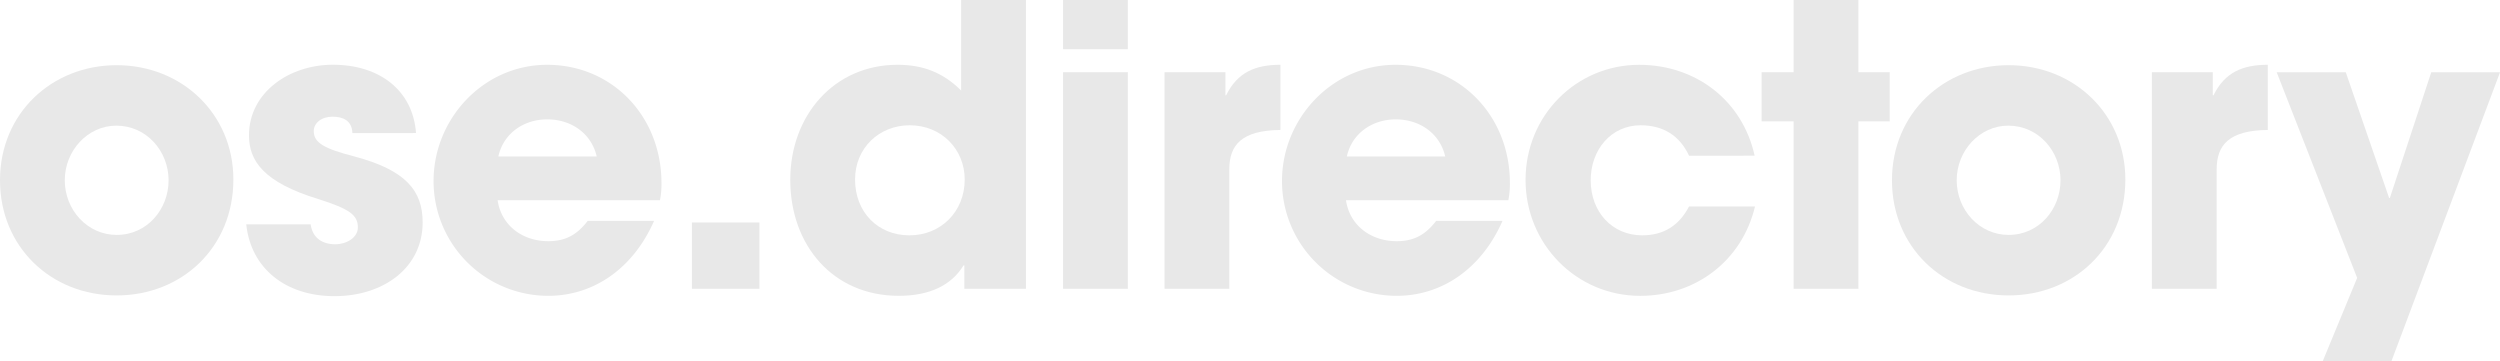
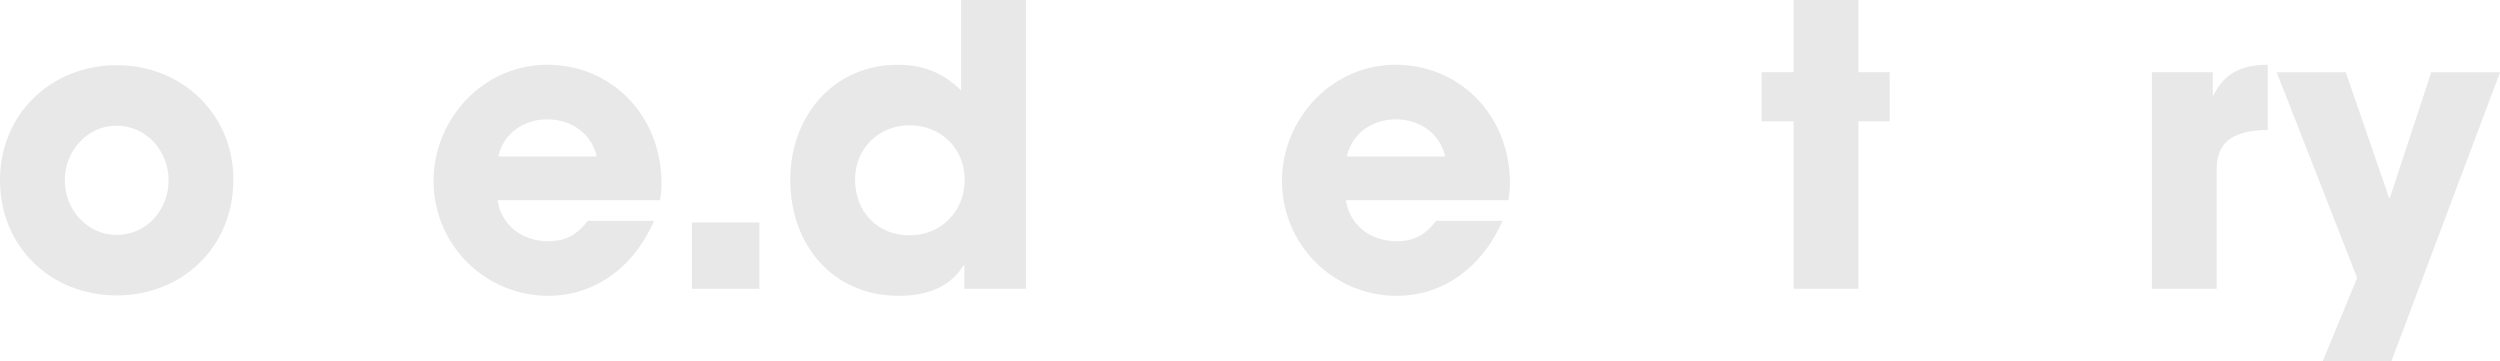
<svg xmlns="http://www.w3.org/2000/svg" viewBox="0 0 1677.98 242.3">
  <defs>
    <style>.acddfc49-6616-4d89-bfb4-0e1fbaaf3490{fill:#e8e8e8;}</style>
  </defs>
  <g id="a275fa38-32f9-4381-bc2e-0217b68fbb7c" data-name="Layer 2">
    <g id="aa70a212-1383-4bb2-9eb7-dd0fafd0464c" data-name="Layer 1">
      <path class="acddfc49-6616-4d89-bfb4-0e1fbaaf3490" d="M78.32,198.29C34.05,198.29,0,165.55,0,121,0,76,34.84,43.75,78.32,43.75c43.74,0,78.32,32.74,78.32,76.74C156.64,166.07,122.06,198.29,78.32,198.29ZM113.16,121c0-19.38-14.67-36.67-35.1-36.67-19.13,0-34.58,16.76-34.58,36.67s15.2,36.67,34.84,36.67C98.75,157.69,113.16,140.4,113.16,121Z" />
-       <path class="acddfc49-6616-4d89-bfb4-0e1fbaaf3490" d="M236.53,89.32c-.26-8.38-6.29-11-13.36-11-7.34,0-12.57,4.19-12.57,9.69,0,7.86,7.07,11.79,27.24,17,34.57,9.17,45.84,23,45.84,44.27,0,30.39-26.2,49.5-59.2,49.5-32.74,0-56.06-18.59-59.2-48.19H208.5c1.31,9.17,7.86,13.36,16.5,13.36,7.6,0,15.19-4.46,15.19-11.27,0-8.11-5-12.31-26.71-19.12-36.68-11.26-46.37-25.67-46.37-42.69,0-28.82,27-47.42,56.32-47.42,31.43,0,53.7,17.29,55.8,45.84Z" />
      <path class="acddfc49-6616-4d89-bfb4-0e1fbaaf3490" d="M334,134.38c2.35,16.5,16.24,27.5,34,27.5,11.79,0,19.38-4.45,26.46-13.62H439c-13.88,31.7-40.34,50.29-71,50.29a77,77,0,0,1-77-77c0-41.91,33.53-78.06,76.23-78.06,43.48,0,76.74,34.32,76.74,79.37a56,56,0,0,1-1,11.53ZM400.5,105c-3.4-14.93-16.5-24.88-33.26-24.88-15.72,0-29.34,9.43-32.75,24.88Z" />
      <path class="acddfc49-6616-4d89-bfb4-0e1fbaaf3490" d="M464.42,193.84V149.31h45.31v44.53Z" />
      <path class="acddfc49-6616-4d89-bfb4-0e1fbaaf3490" d="M647.25,193.84V178.12h-.53c-8.11,13.36-22.78,20.43-43.48,20.43-44,0-72.82-33.79-72.82-77.79,0-43.49,29.6-77.28,72-77.28,16.76,0,30.38,5,42.69,17.29V0h43.49V193.84Zm.26-73.35c0-20.16-15.45-36.41-36.93-36.41-20.43,0-36.67,15.2-36.67,36.41,0,22,15.45,37.46,36.41,37.46C631.53,158,647.51,142,647.51,120.49Z" />
-       <path class="acddfc49-6616-4d89-bfb4-0e1fbaaf3490" d="M713.52,33V0H757V33Zm0,160.83V48.46H757V193.84Z" />
-       <path class="acddfc49-6616-4d89-bfb4-0e1fbaaf3490" d="M781.63,193.84V48.46h40.86V63.92H823c7.6-15.46,19.65-20.44,36.41-20.44V87.23c-25.93.26-34.31,10-34.31,26.45v80.16Z" />
      <path class="acddfc49-6616-4d89-bfb4-0e1fbaaf3490" d="M903.42,134.38c2.36,16.5,16.25,27.5,34.06,27.5,11.78,0,19.38-4.45,26.45-13.62h44.53c-13.88,31.7-40.34,50.29-71,50.29a77,77,0,0,1-77-77c0-41.91,33.53-78.06,76.22-78.06,43.49,0,76.75,34.32,76.75,79.37a55.28,55.28,0,0,1-1.05,11.53ZM970,105c-3.41-14.93-16.5-24.88-33.27-24.88C921,80.16,907.35,89.59,904,105Z" />
-       <path class="acddfc49-6616-4d89-bfb4-0e1fbaaf3490" d="M1133.67,104.52c-6.29-13.62-17.55-20.44-32.48-20.44-19.91,0-33.53,16.51-33.53,36.94,0,21.22,14.41,36.93,34.58,36.93,14.67,0,24.88-6.81,31.43-19.38h44.27c-8.64,36.41-39.82,60-77,60-43,0-77-34.83-77-77.79,0-43.49,34.31-77.28,76.22-77.28,38.24,0,69.42,24.1,77.54,61Z" />
      <path class="acddfc49-6616-4d89-bfb4-0e1fbaaf3490" d="M1203.87,193.84V81.46h-21.48v-33h21.48V0h43.48V48.46h21v33h-21V193.84Z" />
-       <path class="acddfc49-6616-4d89-bfb4-0e1fbaaf3490" d="M1348.2,198.29c-44.27,0-78.33-32.74-78.33-77.27,0-45,34.85-77.27,78.33-77.27,43.74,0,78.32,32.74,78.32,76.74C1426.52,166.07,1391.94,198.29,1348.2,198.29ZM1383,121c0-19.38-14.67-36.67-35.11-36.67-19.12,0-34.57,16.76-34.57,36.67s15.19,36.67,34.84,36.67C1368.63,157.69,1383,140.4,1383,121Z" />
      <path class="acddfc49-6616-4d89-bfb4-0e1fbaaf3490" d="M1444.33,193.84V48.46h40.86V63.92h.52c7.6-15.46,19.65-20.44,36.42-20.44V87.23c-25.94.26-34.32,10-34.32,26.45v80.16Z" />
      <path class="acddfc49-6616-4d89-bfb4-0e1fbaaf3490" d="M1559.05,242.3l23.06-55.79-54-138h46.36l29.08,84.35h.52l27.77-84.35H1678L1605.16,242.3Z" />
    </g>
  </g>
</svg>